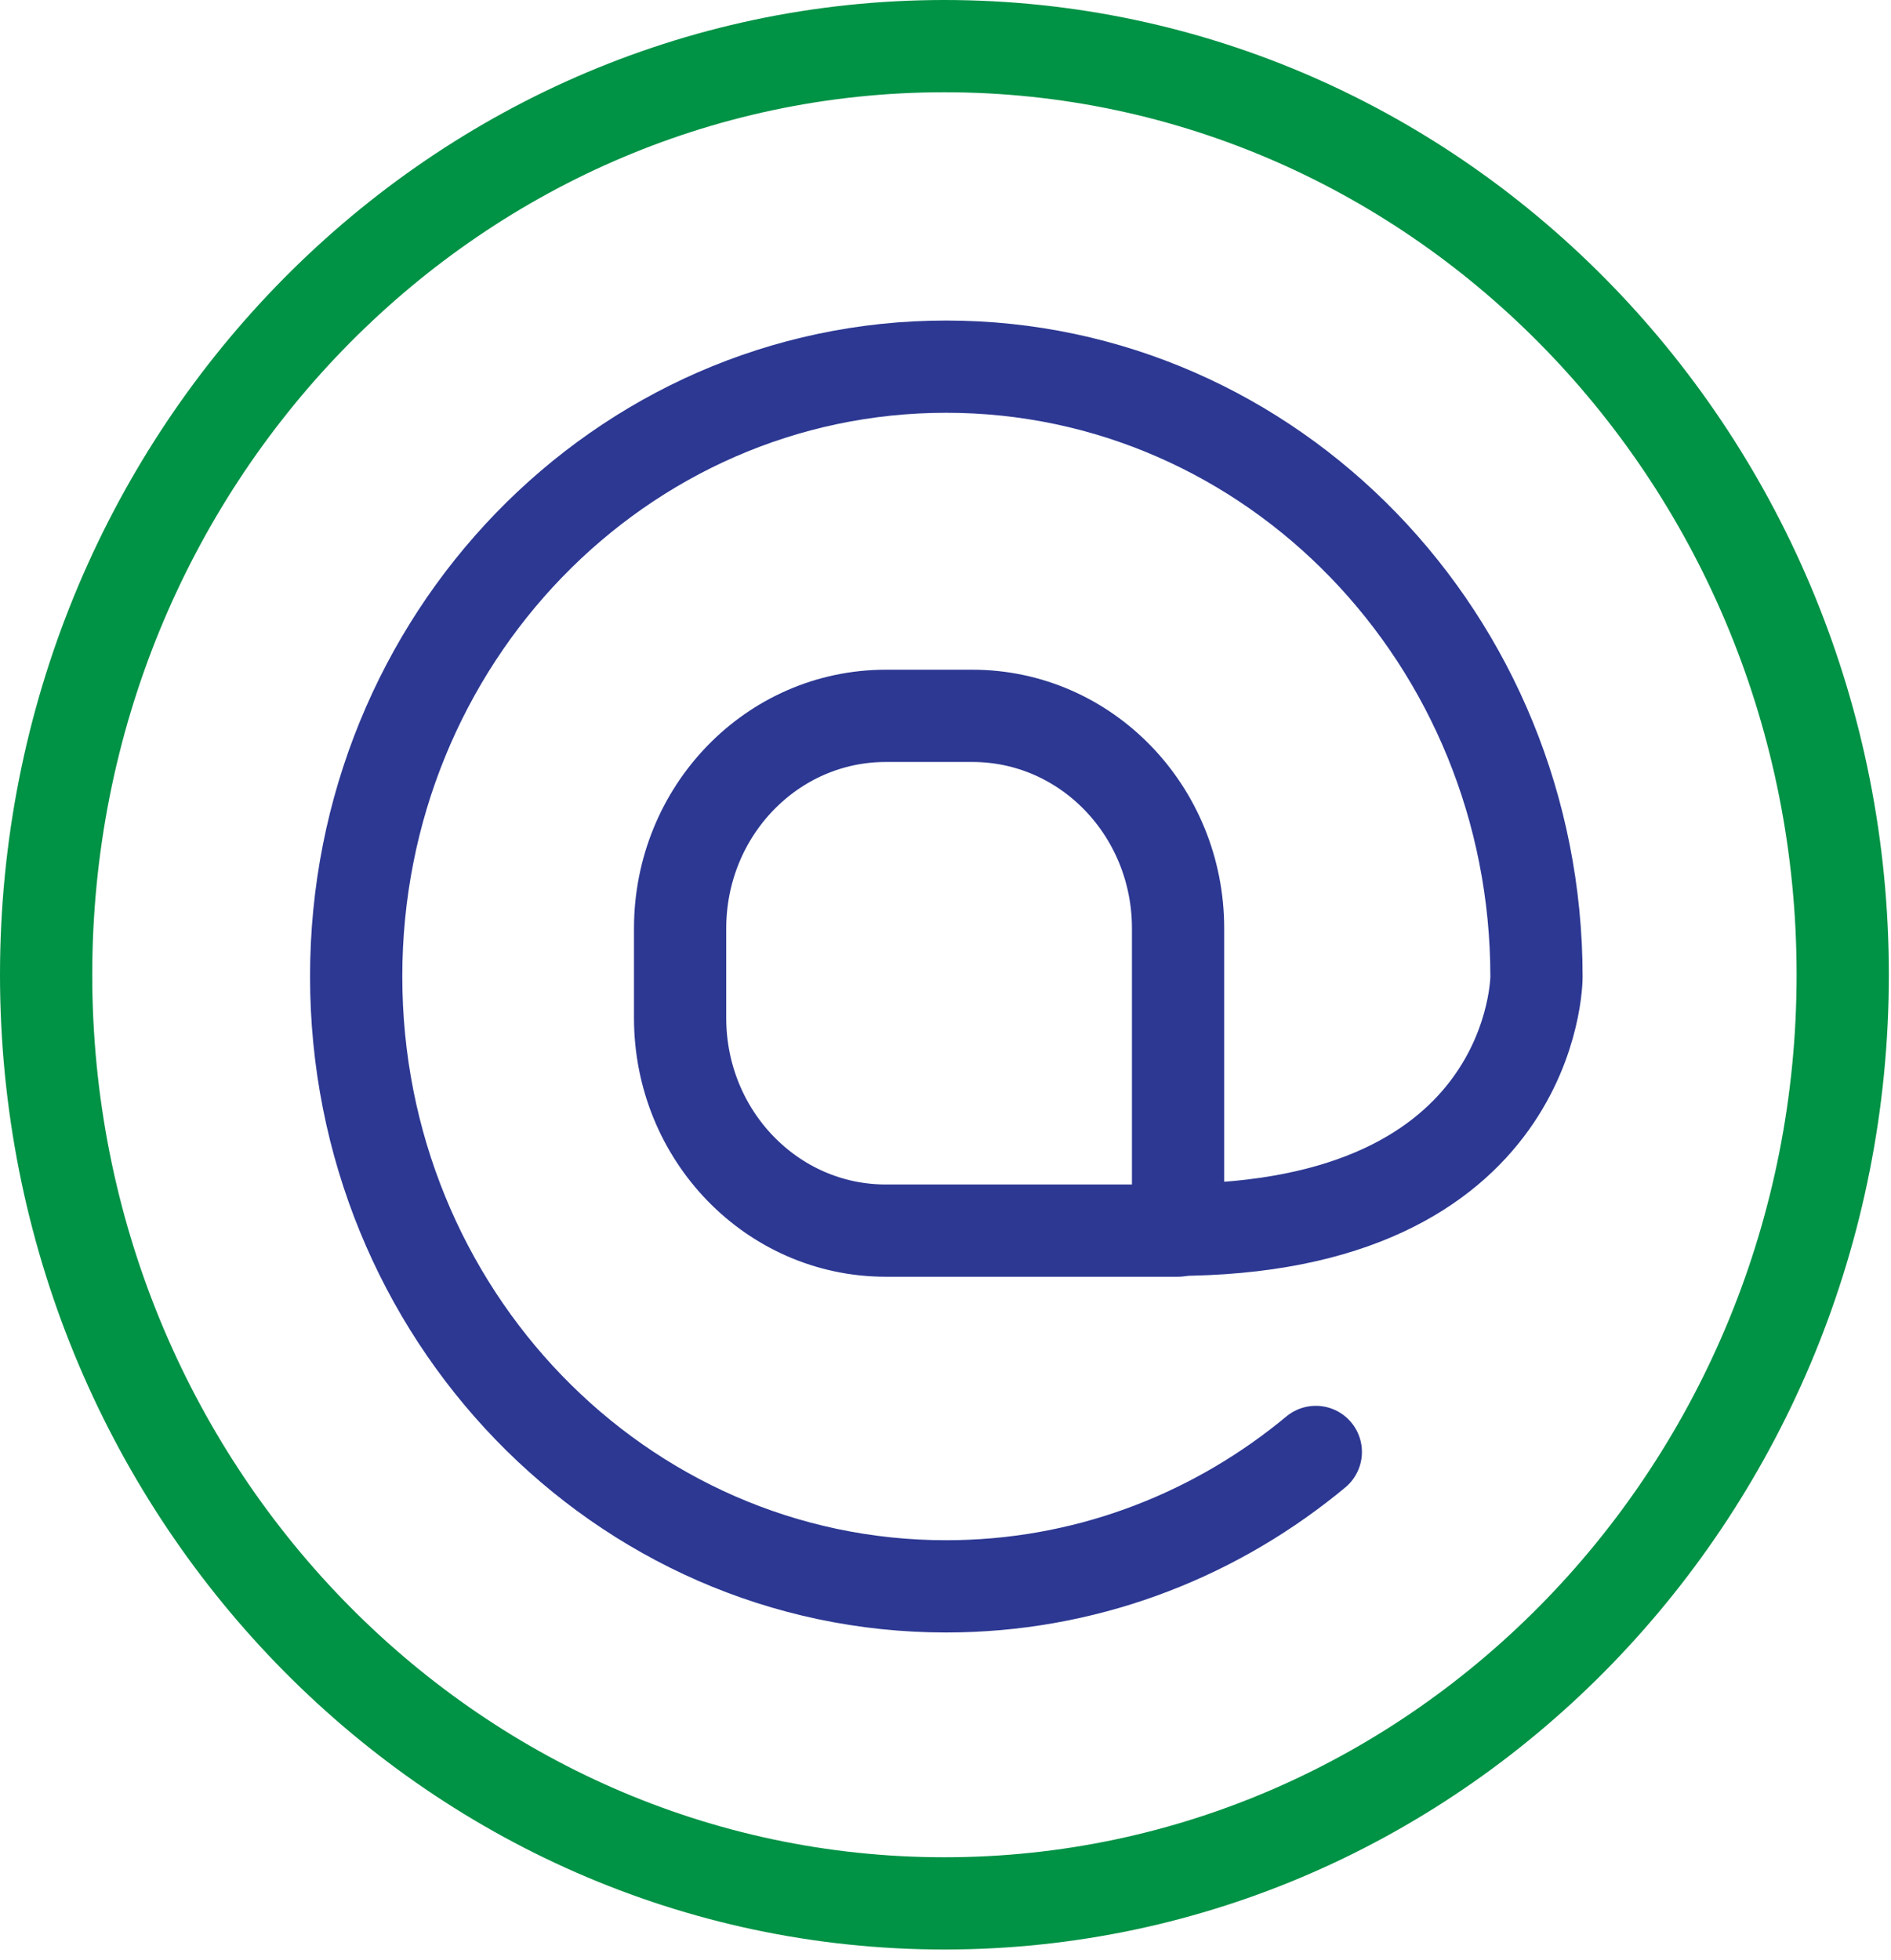
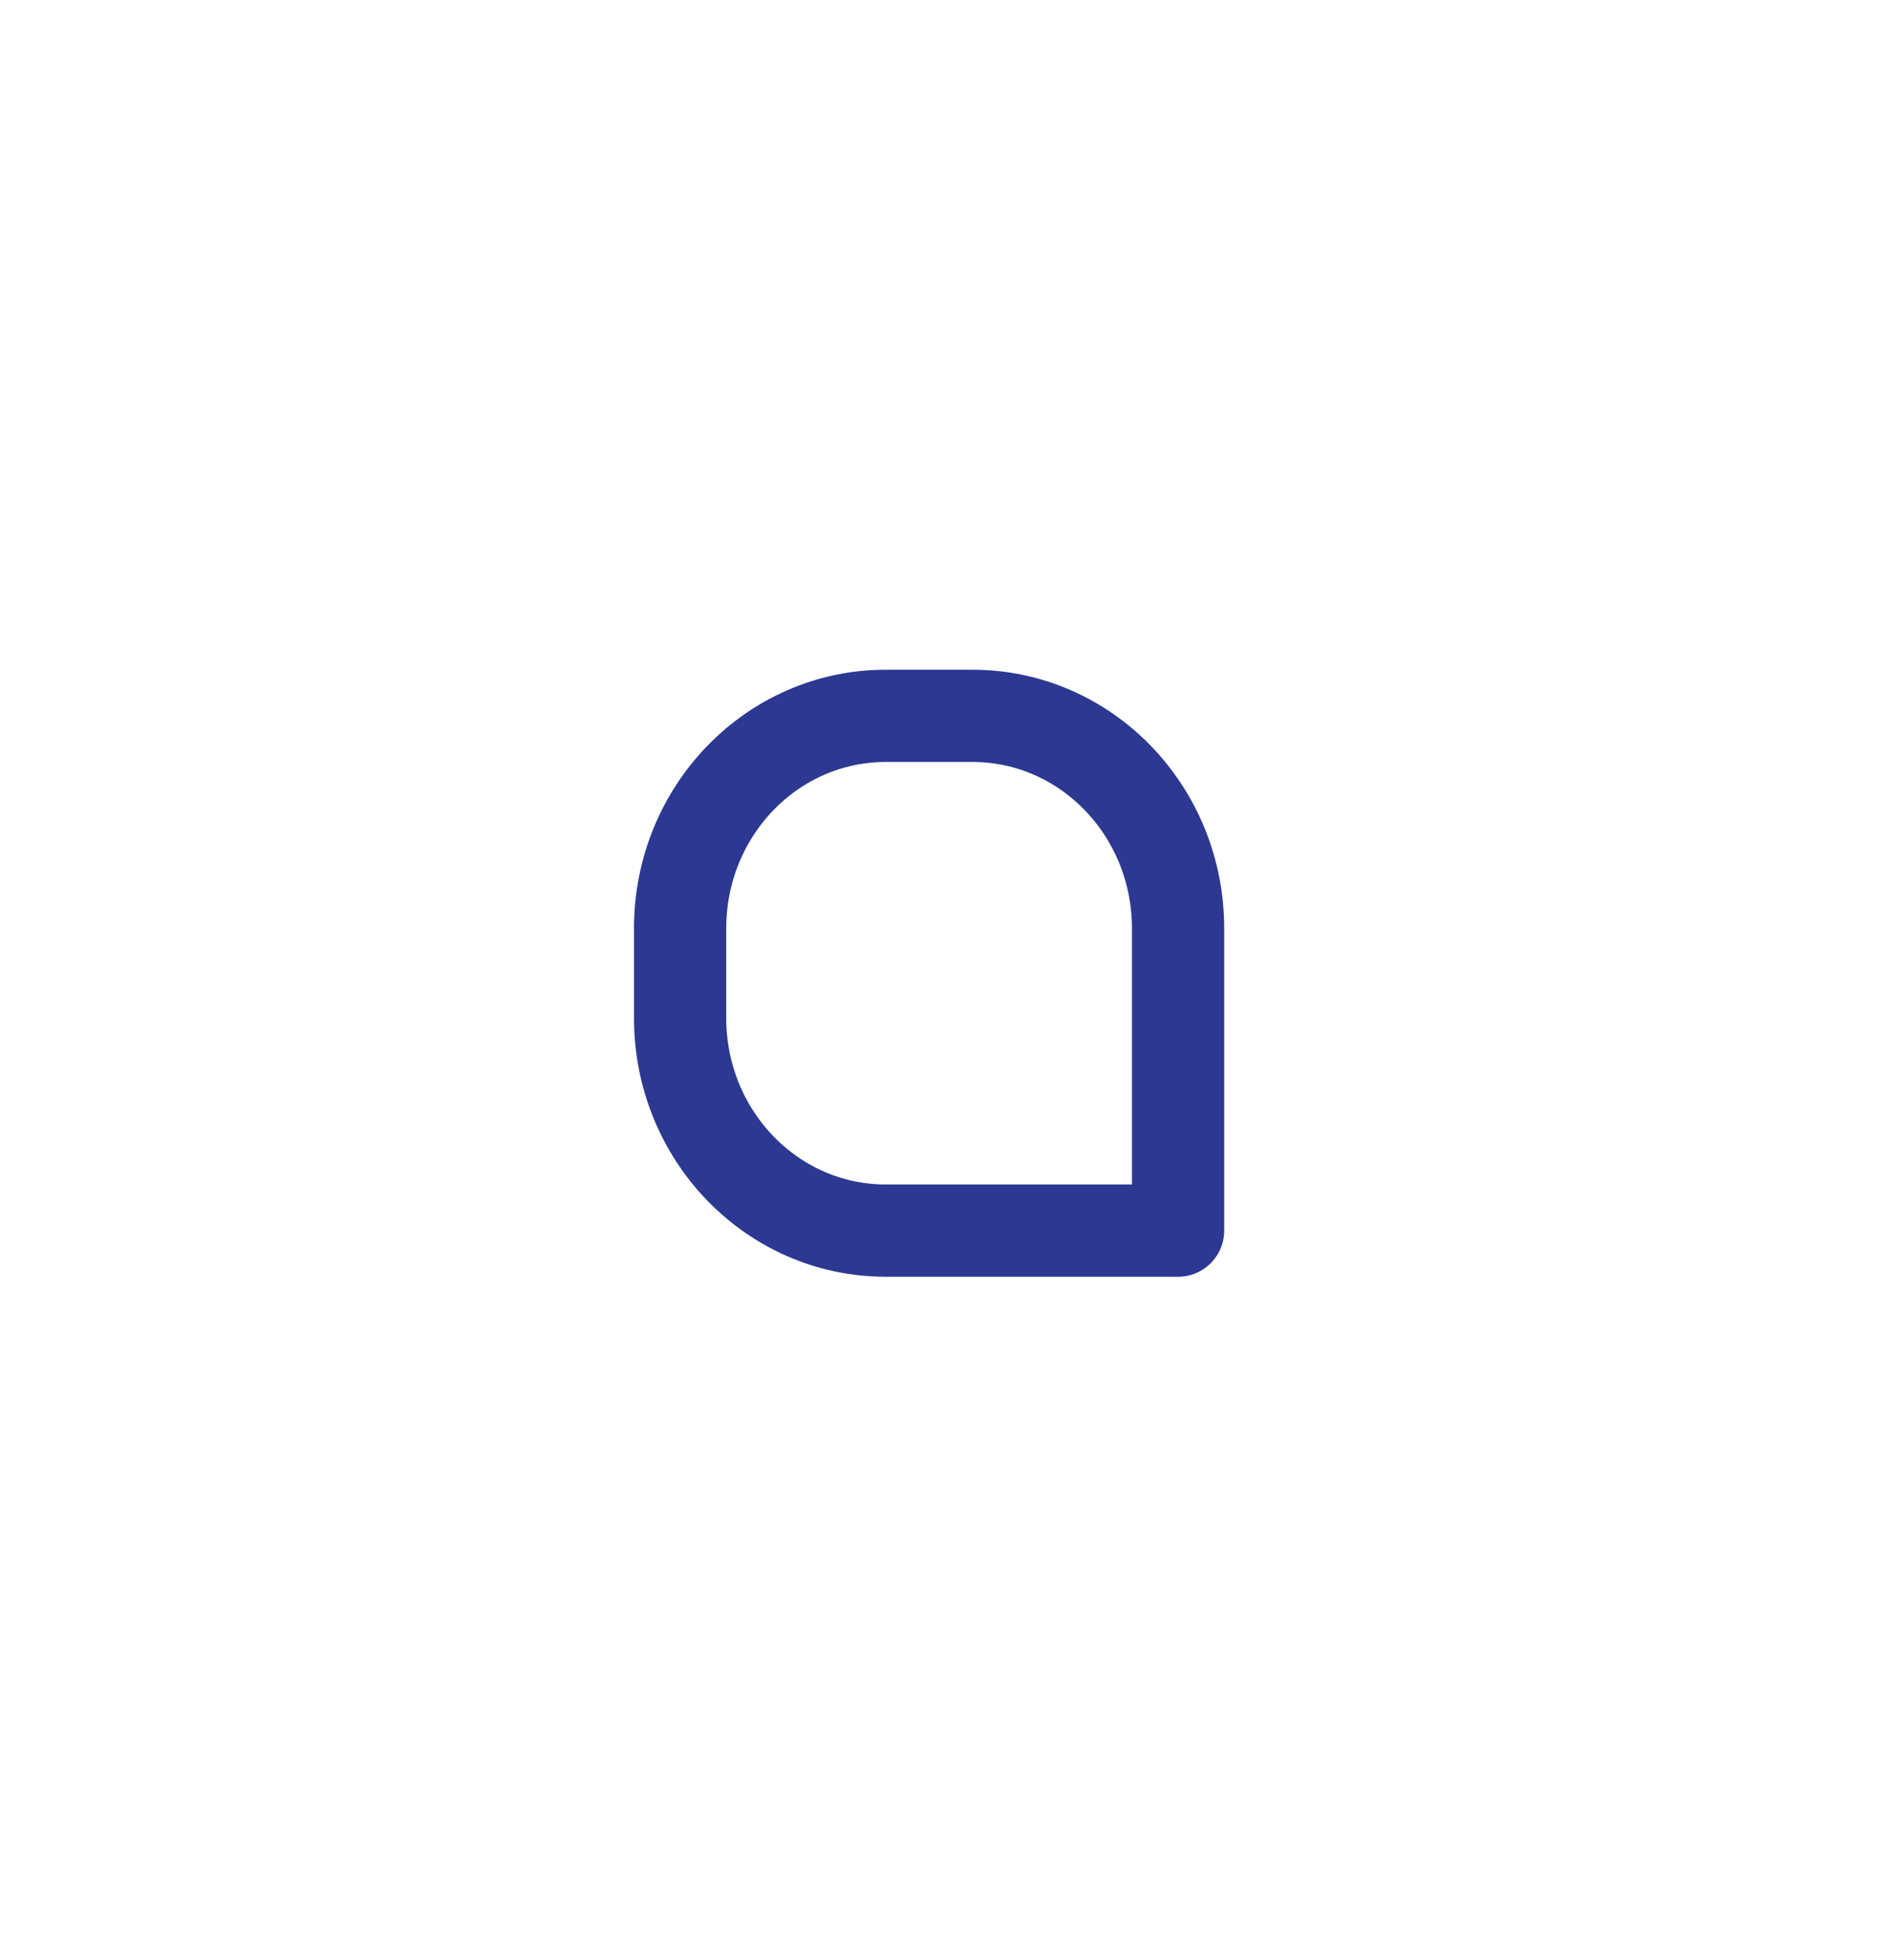
<svg xmlns="http://www.w3.org/2000/svg" width="82" height="85" viewBox="0 0 82 85" fill="none">
-   <path d="M40.953 2C62.452 2 79.907 20.043 79.907 42.265C79.907 64.487 62.452 82.53 40.953 82.53C19.455 82.53 2 64.487 2 42.265C2 20.043 19.455 2 40.953 2Z" stroke="#009245" stroke-width="4" />
-   <path d="M50.883 53.323C66.627 53.323 66.627 42.361 66.627 42.361C66.627 27.732 55.16 15.898 41.027 15.898C26.894 15.898 15.445 27.732 15.445 42.341C15.445 56.95 26.894 68.784 41.027 68.784C46.927 68.784 52.373 66.717 56.709 63.241C56.826 63.147 56.942 63.052 57.058 62.956" stroke="#2C3892" stroke-width="4" stroke-linecap="round" stroke-linejoin="round" />
  <path d="M51.085 53.13V40.256C51.085 35.162 47.096 31.039 42.168 31.039H38.409C33.481 31.039 29.492 35.162 29.492 40.256V44.141C29.492 49.236 33.481 53.359 38.409 53.359H51.085V53.13Z" stroke="#2C3892" stroke-width="4" stroke-linecap="round" stroke-linejoin="round" />
</svg>